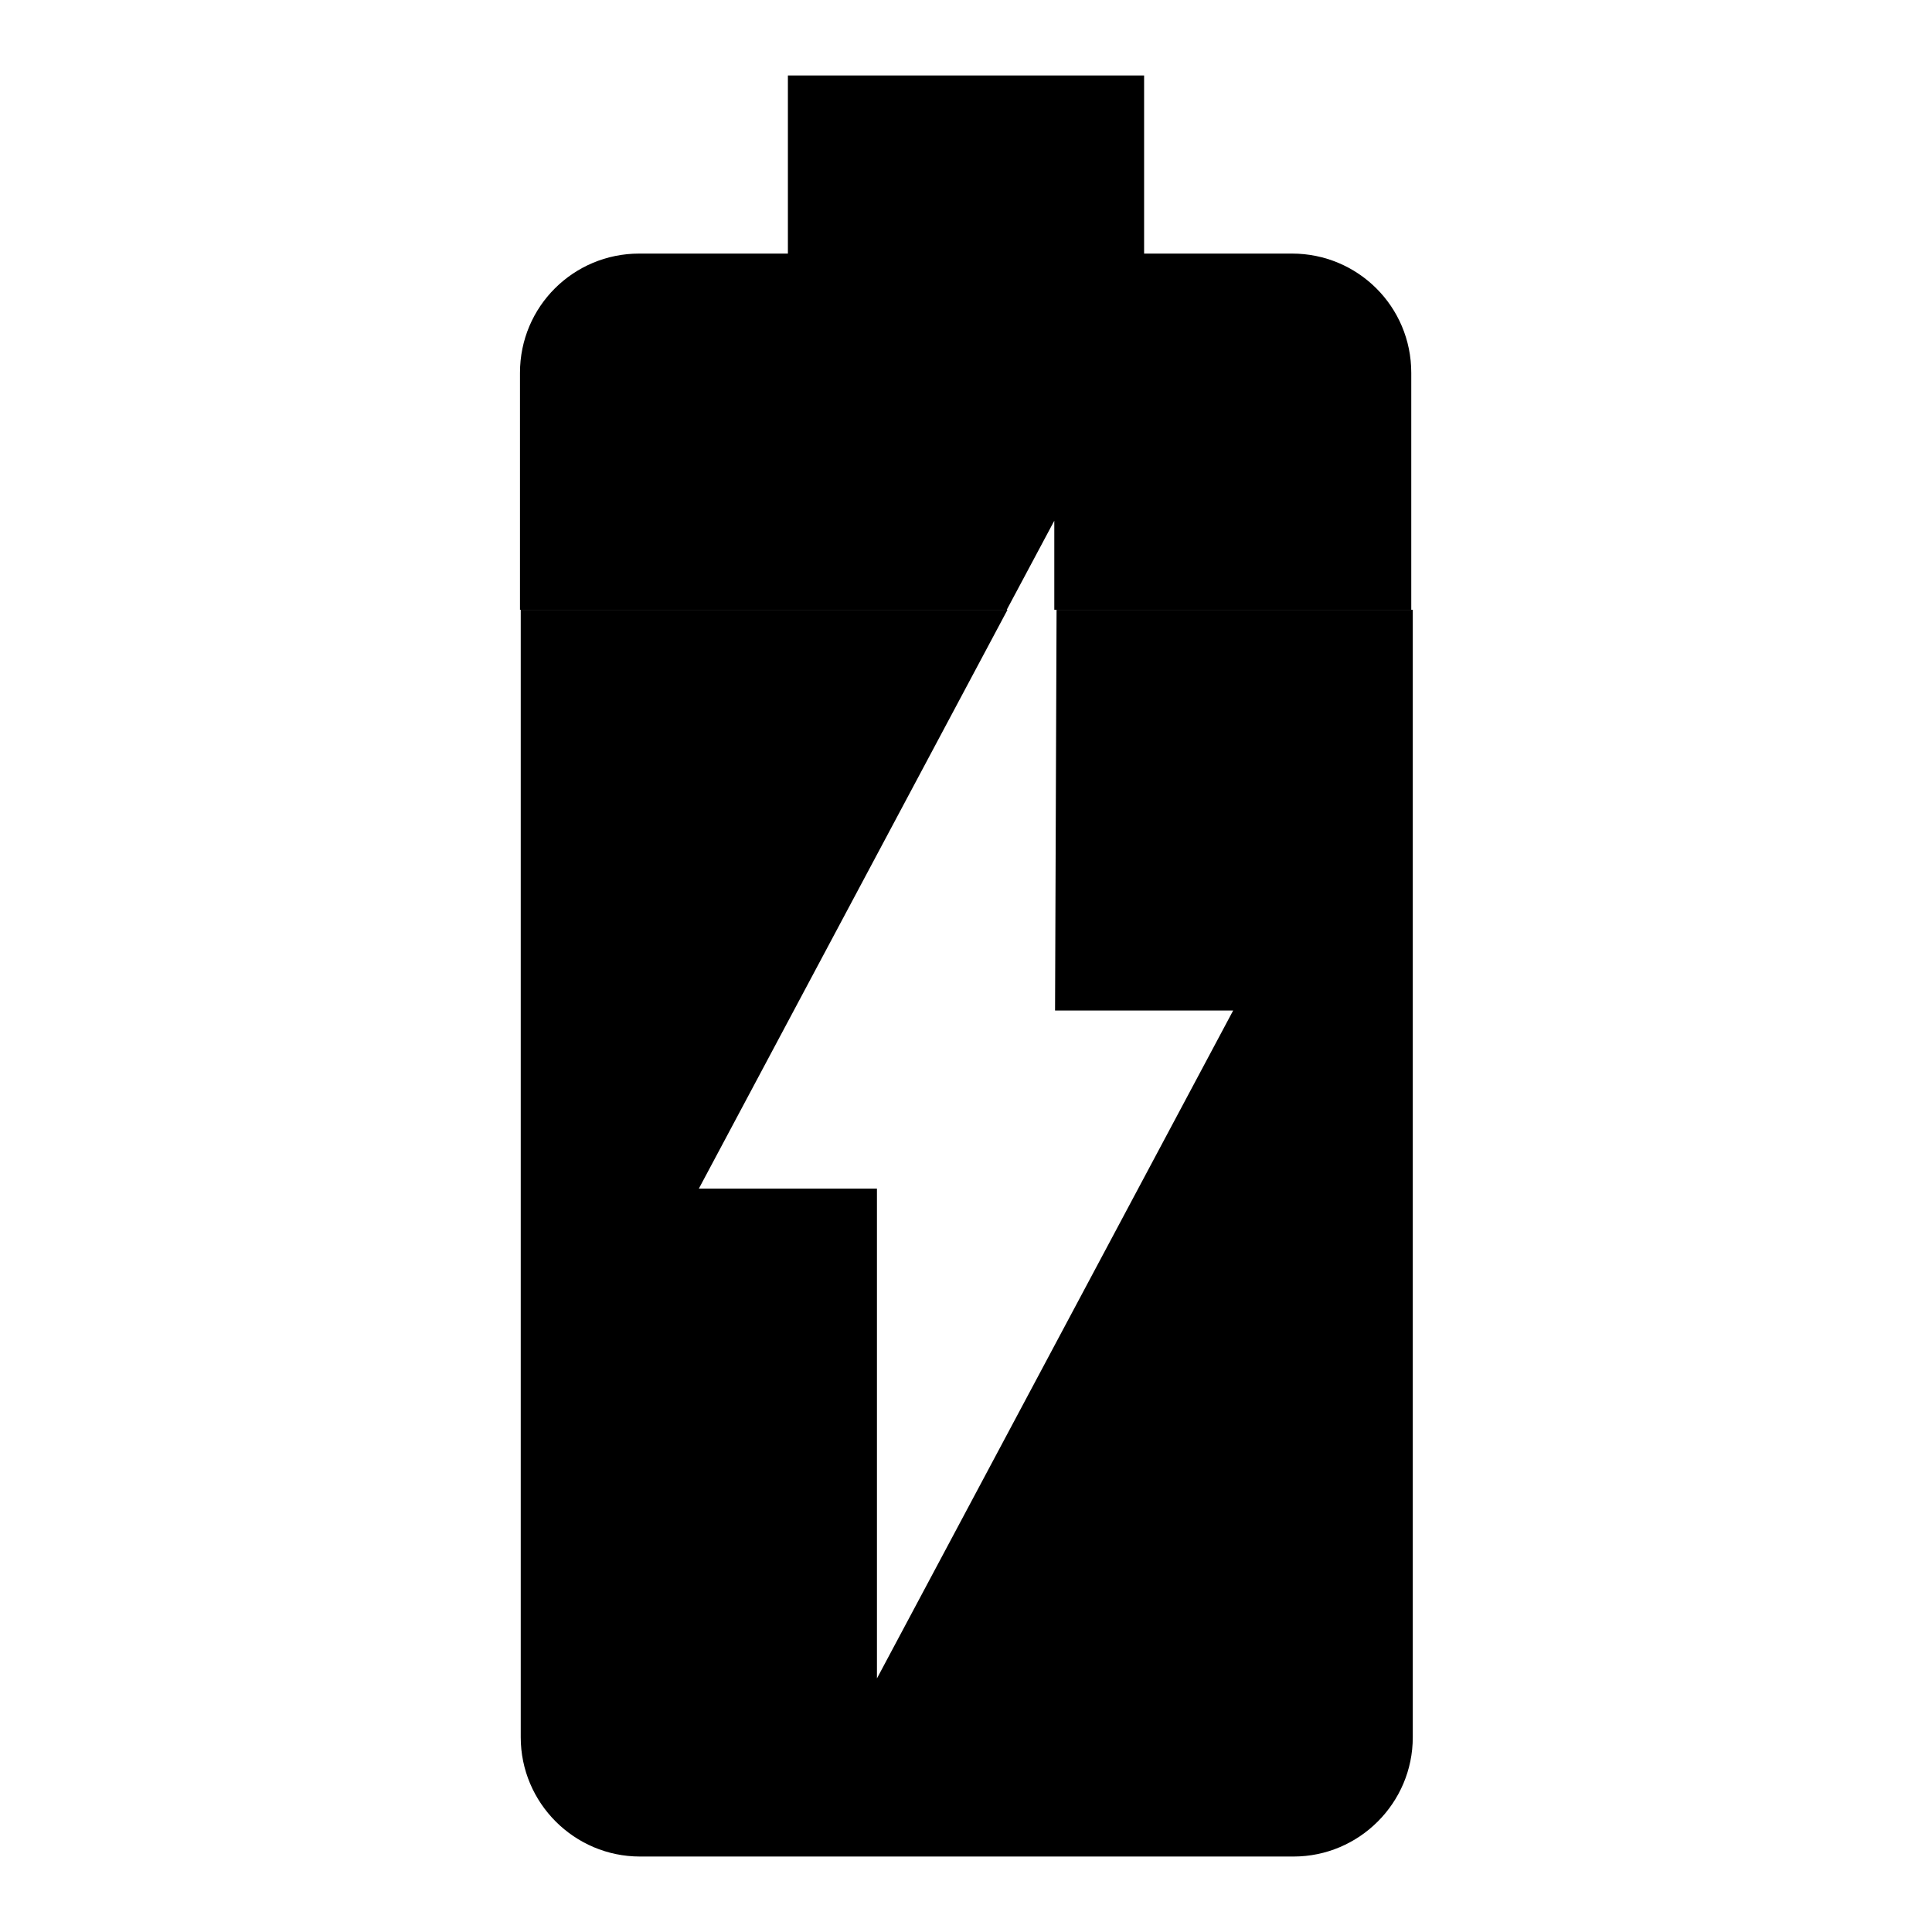
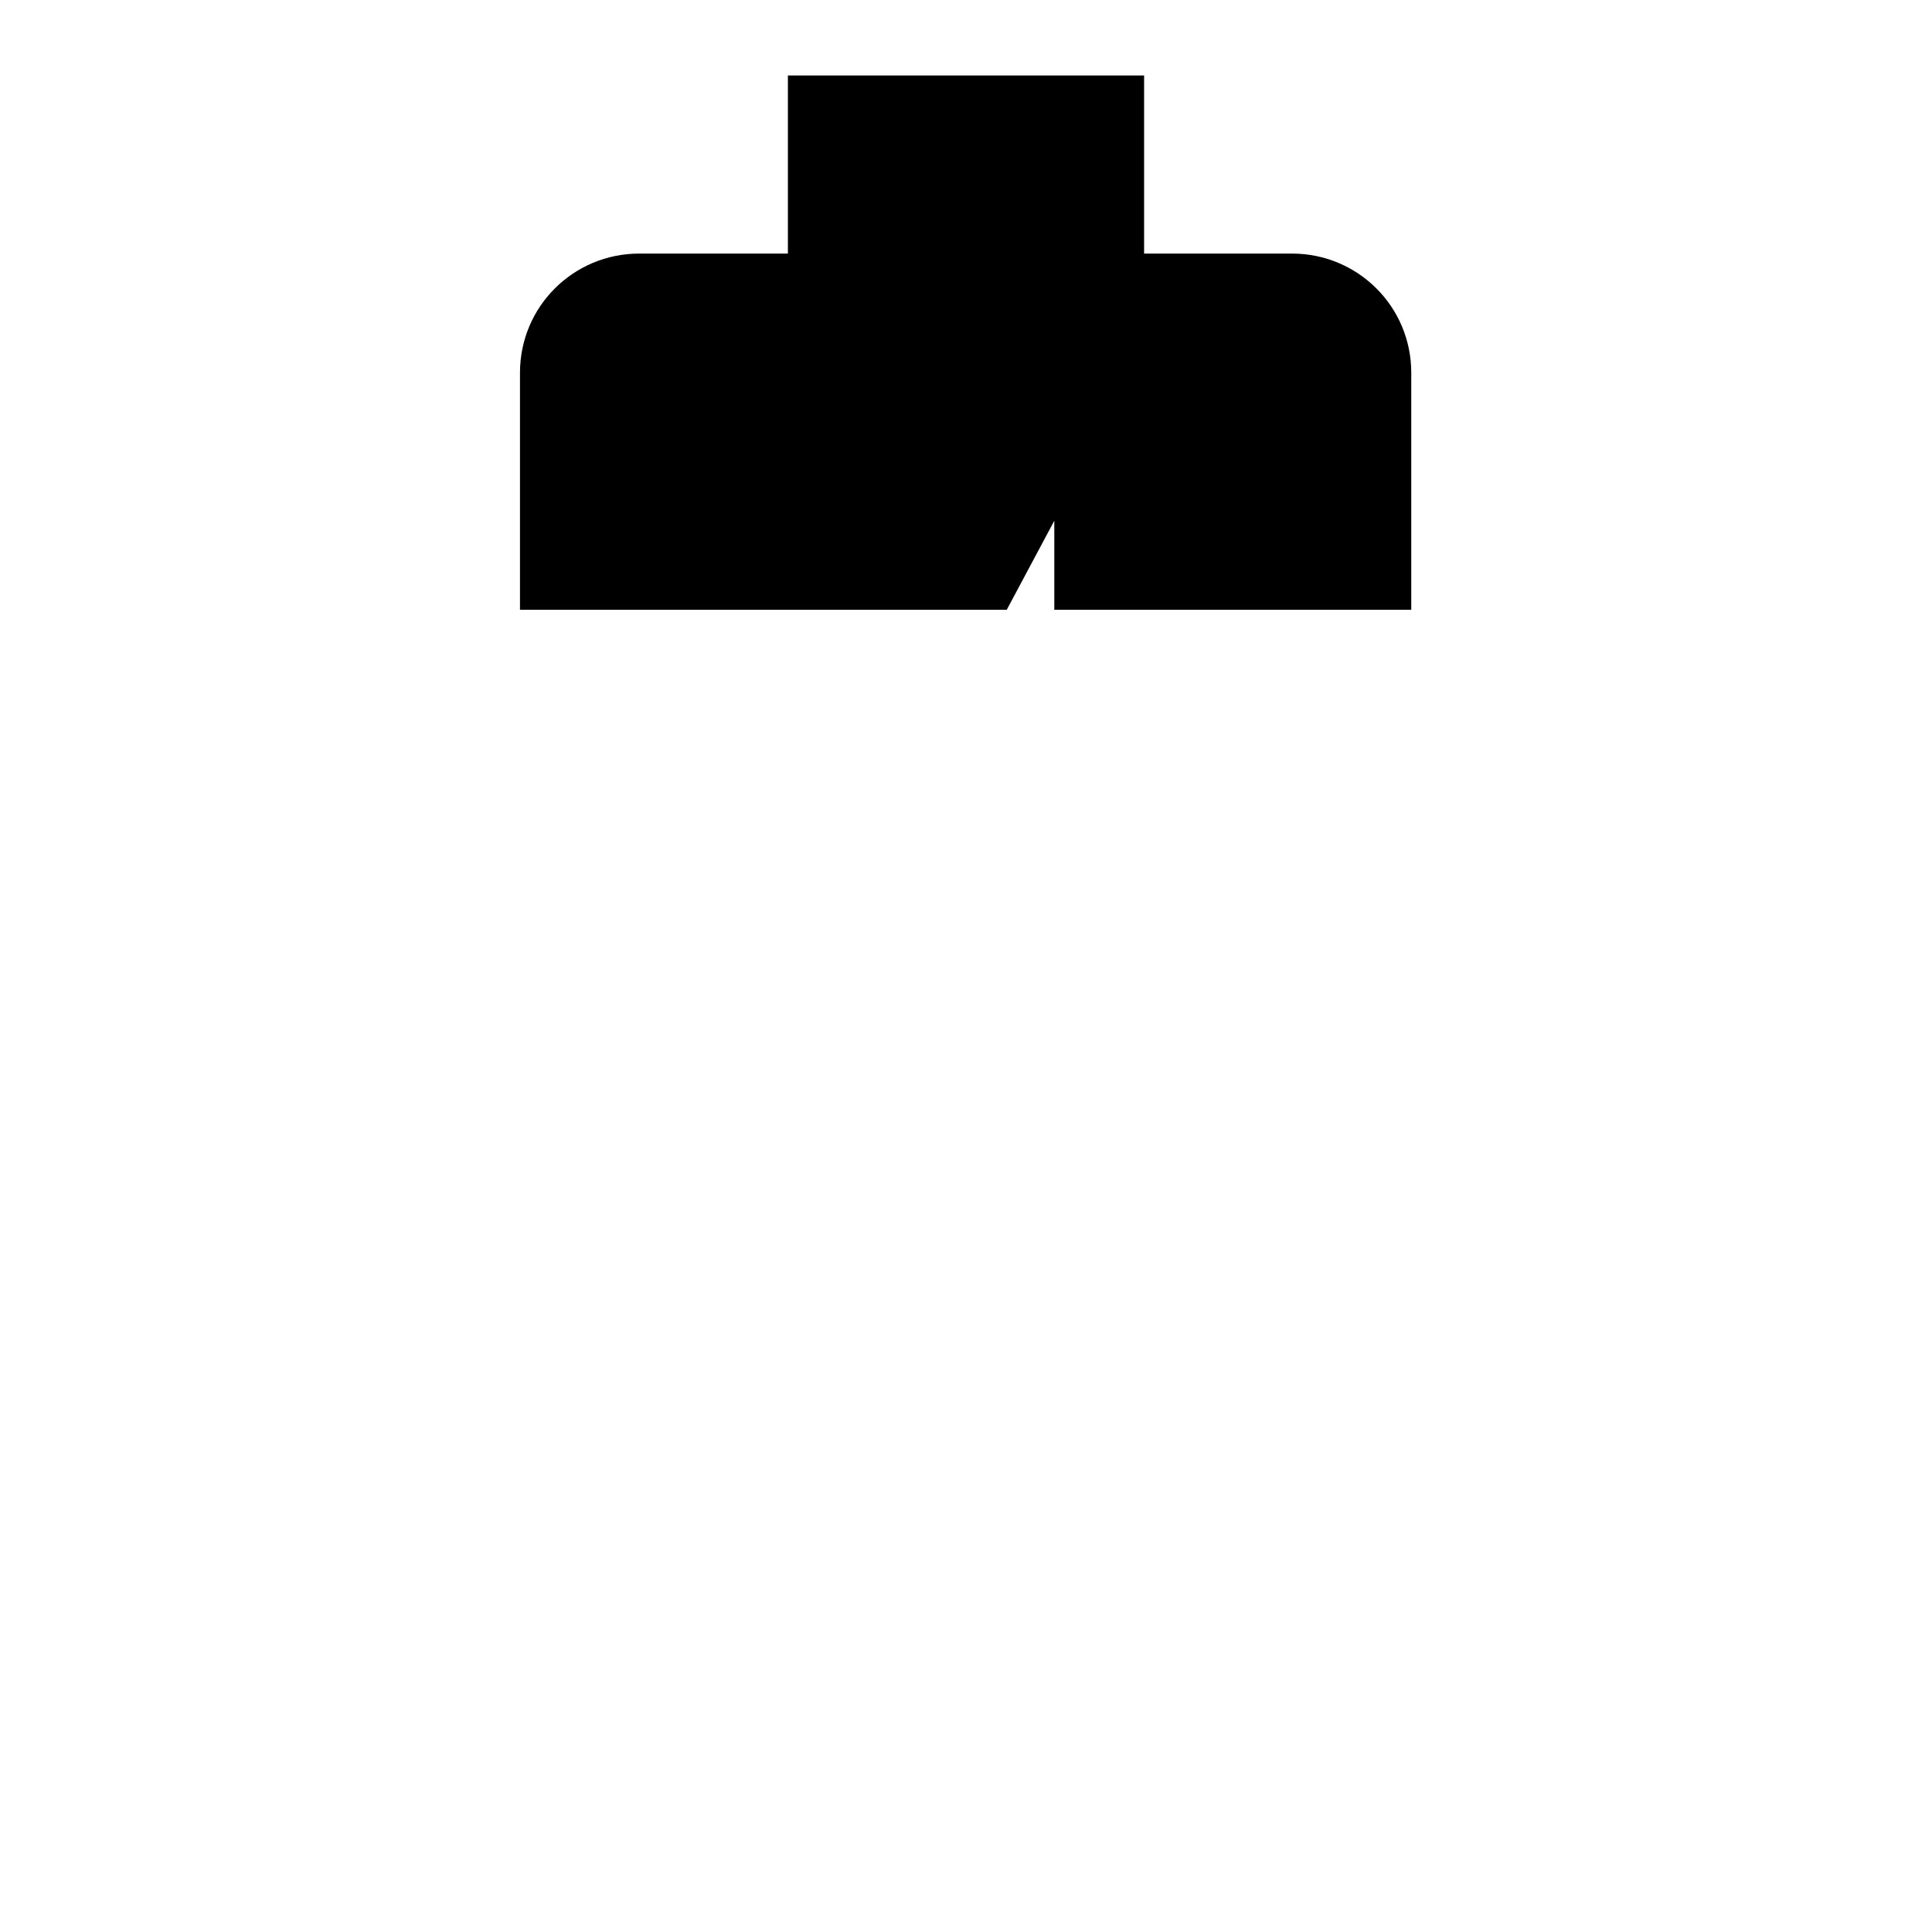
<svg xmlns="http://www.w3.org/2000/svg" version="1.1" x="0px" y="0px" viewBox="0 0 256 256" enable-background="new 0 0 256 256" xml:space="preserve">
  <g>
    <path fill="#000000" d="M171.2,33.6h-19.6V10h-47.2v23.6H84.7c-8.7,0-15.8,7-15.8,15.8v31.4h64.5l6.3-11.8v11.8H187V49.4 C187,40.6,179.9,33.6,171.2,33.6z" />
-     <path fill="#000000" d="M139.8,133.9h23.6l-47.2,88.5v-64.9H92.6l40.9-76.7H69v149.4c0,8.7,7.1,15.8,15.8,15.8l0,0h86.6 c8.7,0,15.8-7.1,15.8-15.8l0,0V80.8h-47.2L139.8,133.9L139.8,133.9z" />
  </g>
</svg>